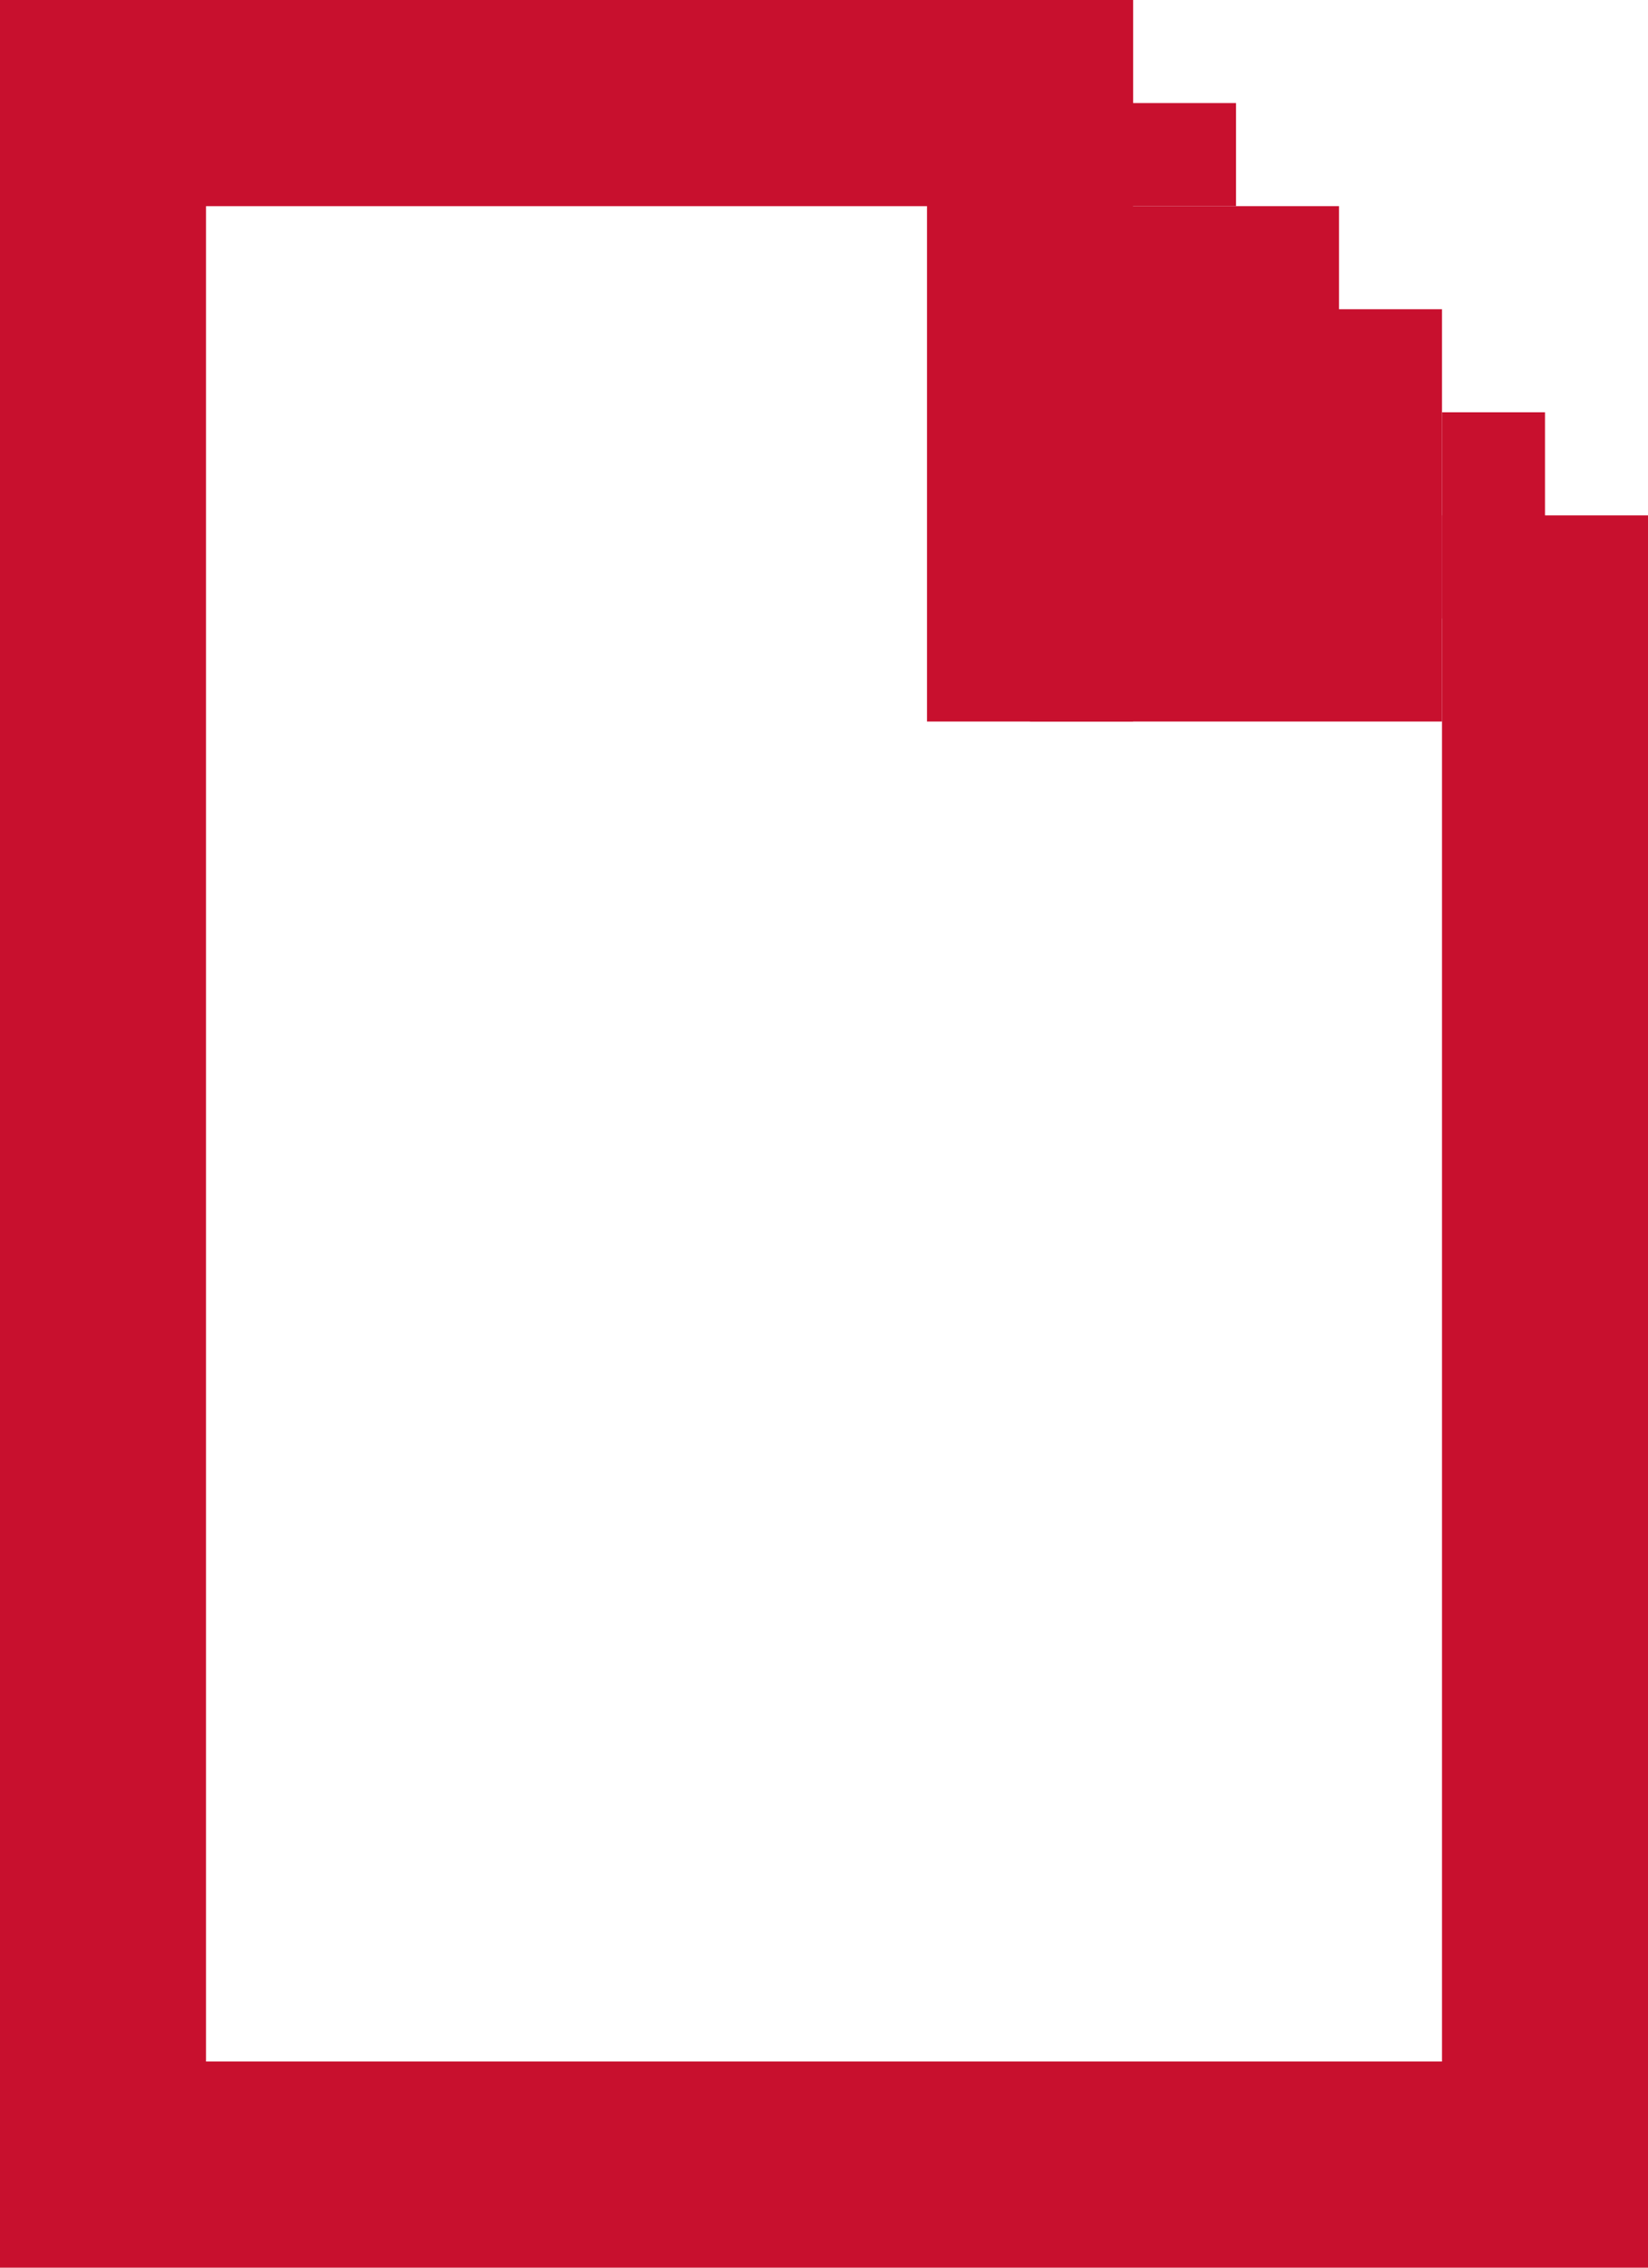
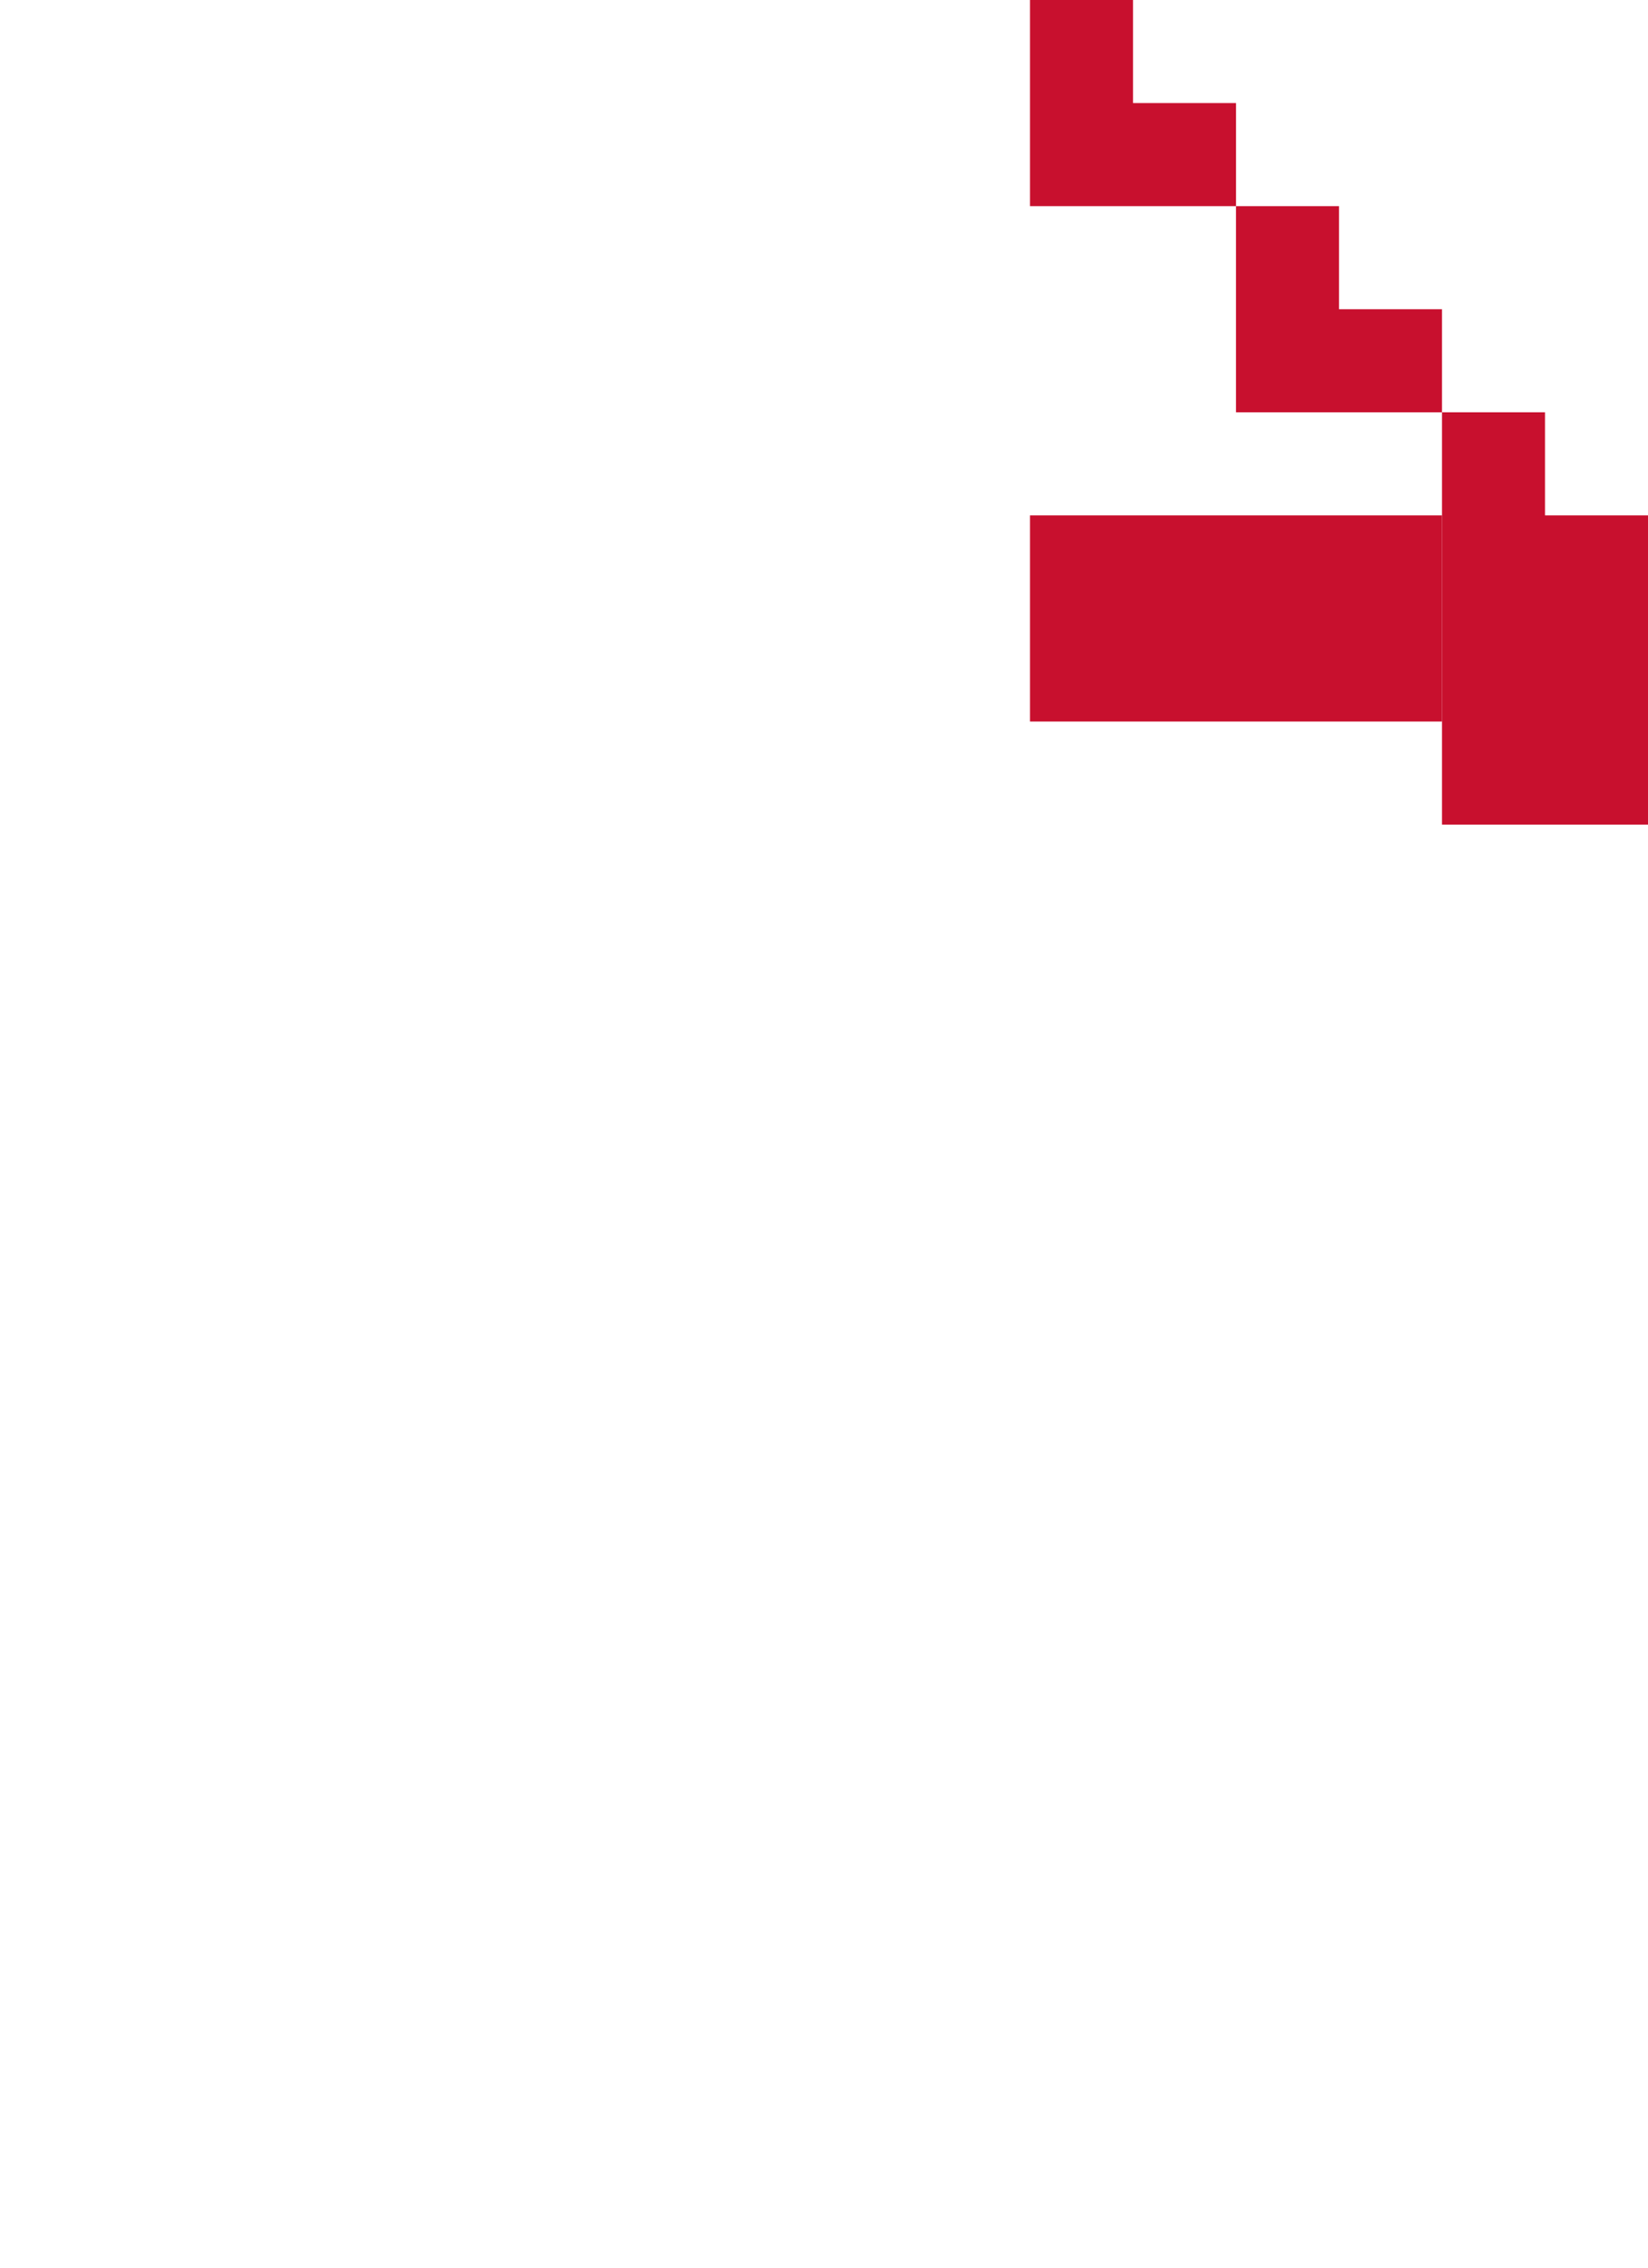
<svg xmlns="http://www.w3.org/2000/svg" id="レイヤー_1" data-name="レイヤー 1" viewBox="0 0 16 22">
  <defs>
    <style>.cls-1{fill:#c8102e}</style>
  </defs>
-   <path class="cls-1" d="M14 20H2V2h8V0H0v22h16V8h-2v12z" />
-   <path class="cls-1" d="M10 2h2v2h-2zm2 2h2v2h-2zm-2 0h2v2h-2z" />
  <path class="cls-1" d="M12 5h2v2h-2zm-2 0h2v2h-2z" />
-   <path class="cls-1" d="M9 0h2v7H9z" />
  <path class="cls-1" d="M10 1h1v1h-1zm0-1h1v1h-1zm1 1h1v1h-1zm1 1h1v1h-1zm0 1h2v1h-2zm2 1h1v1h-1zm0 1h2v1h-2zm0 1h2v2h-2z" />
</svg>